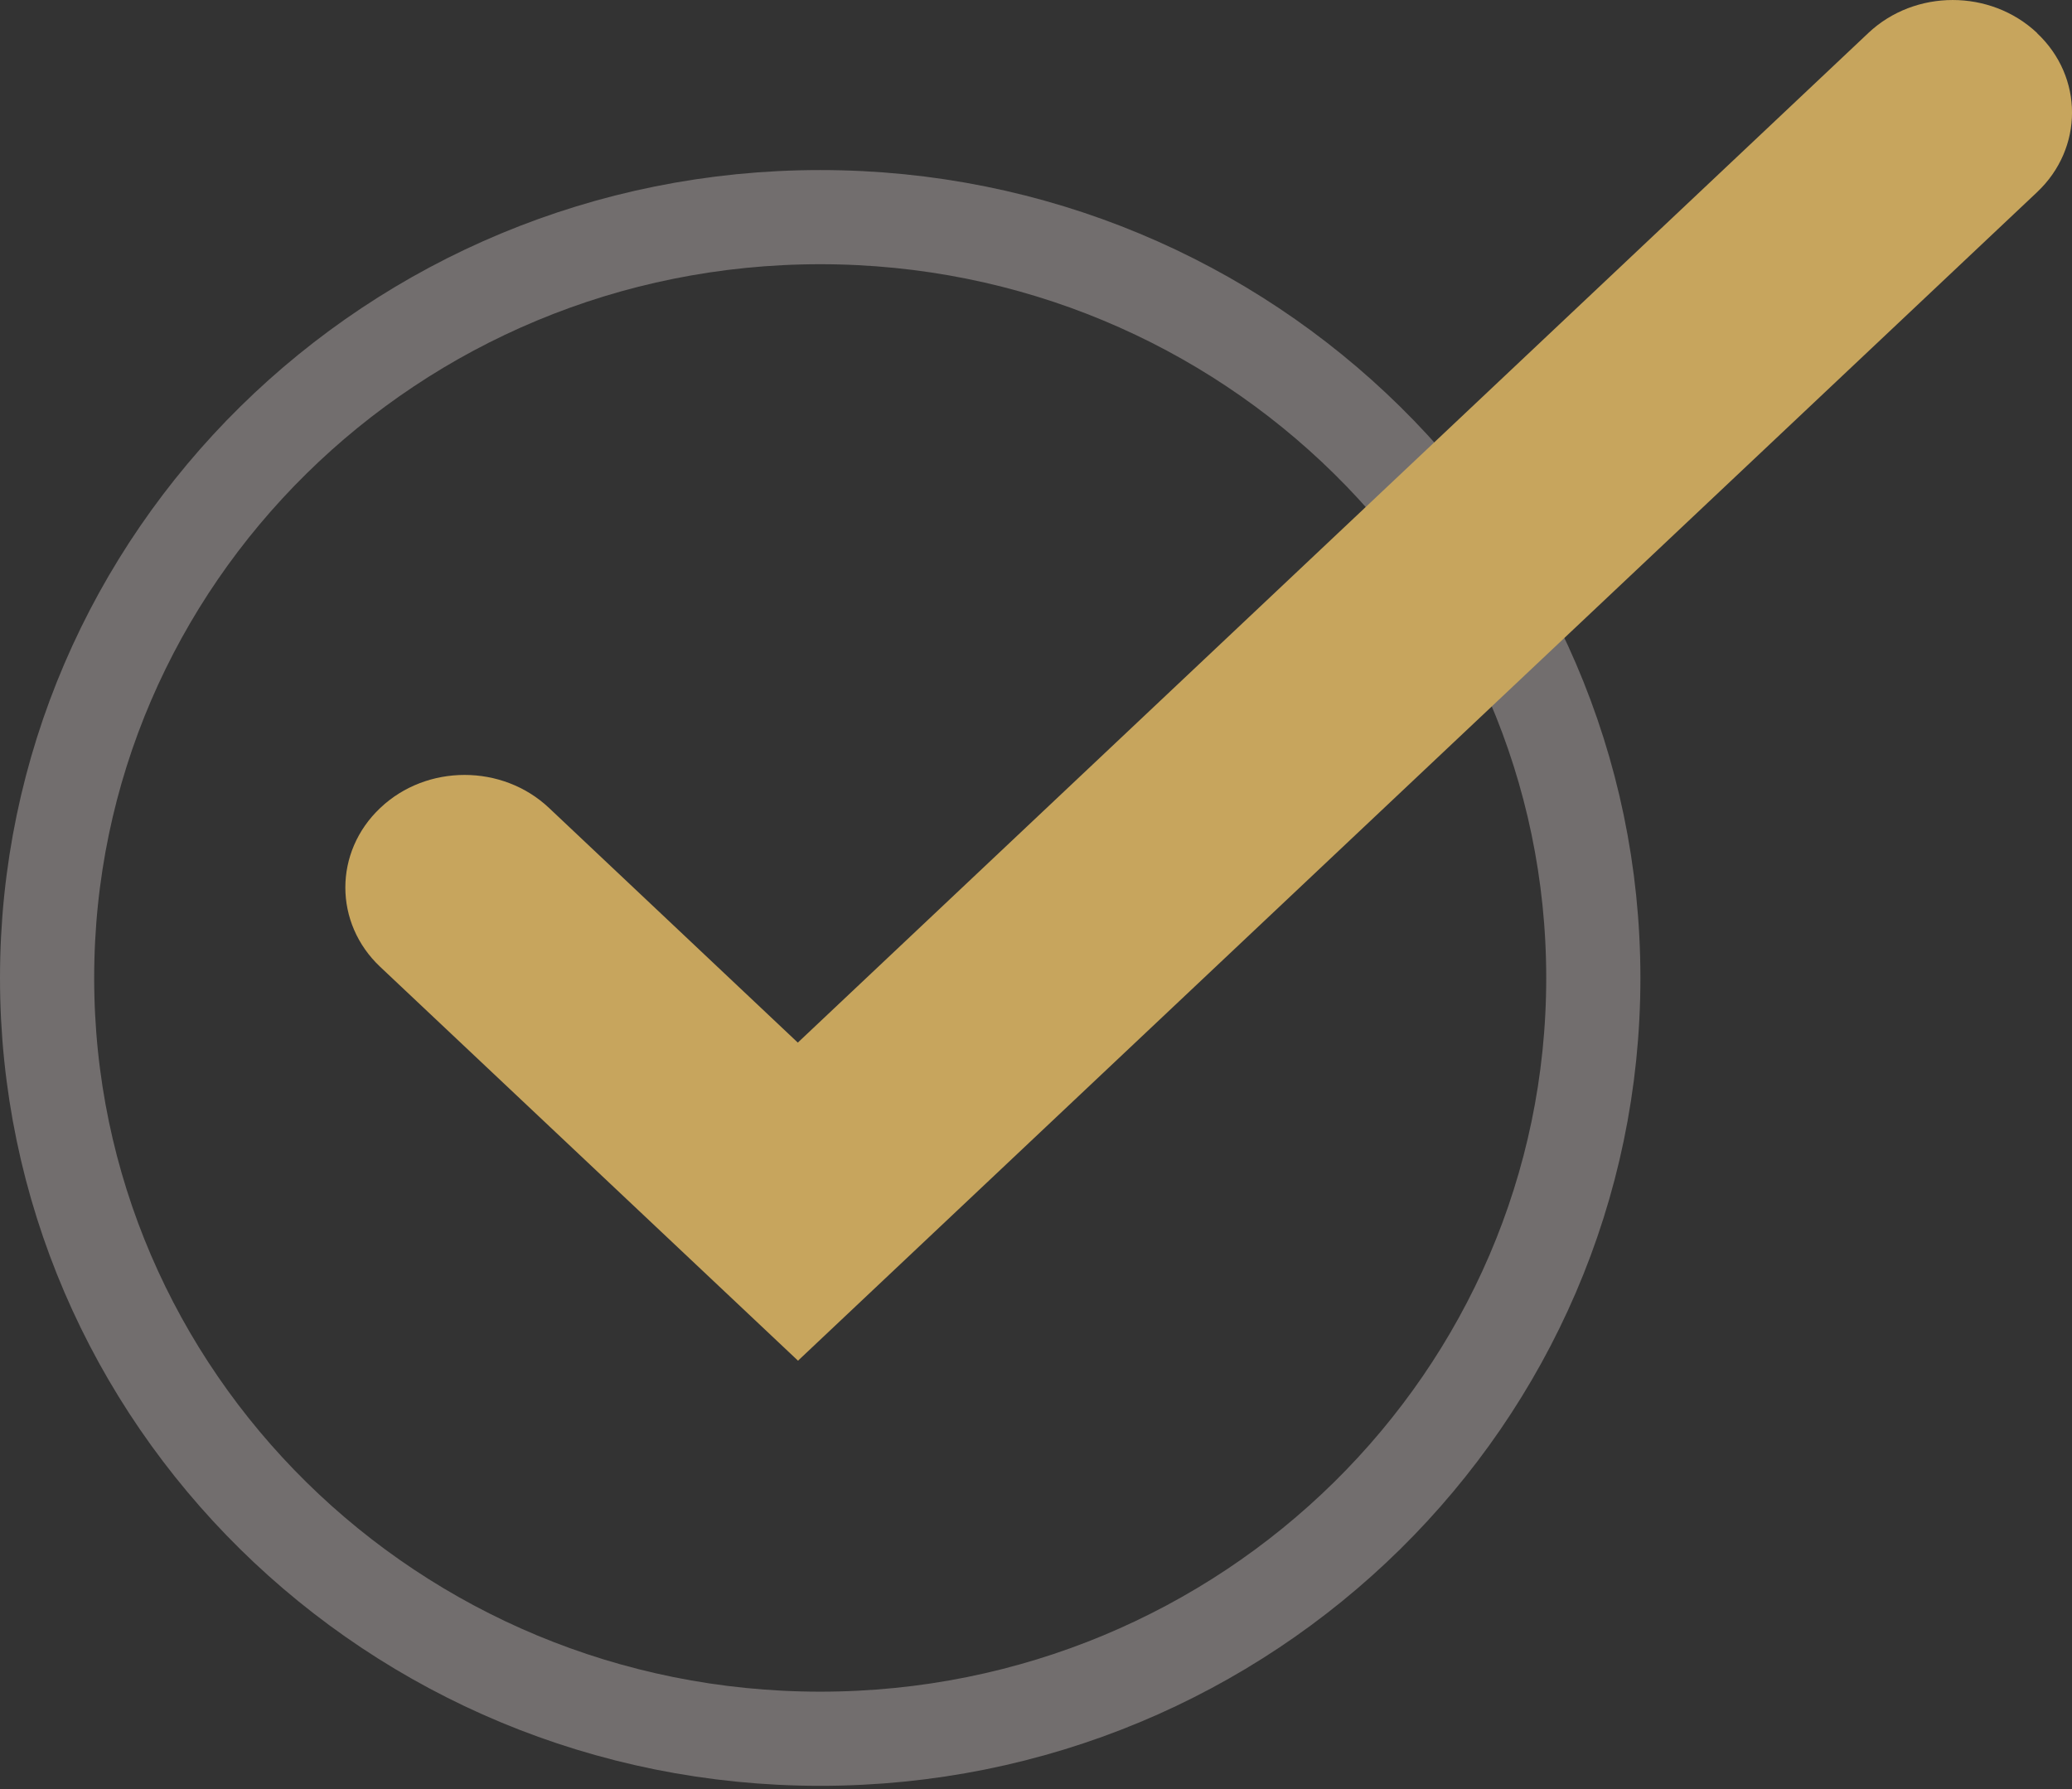
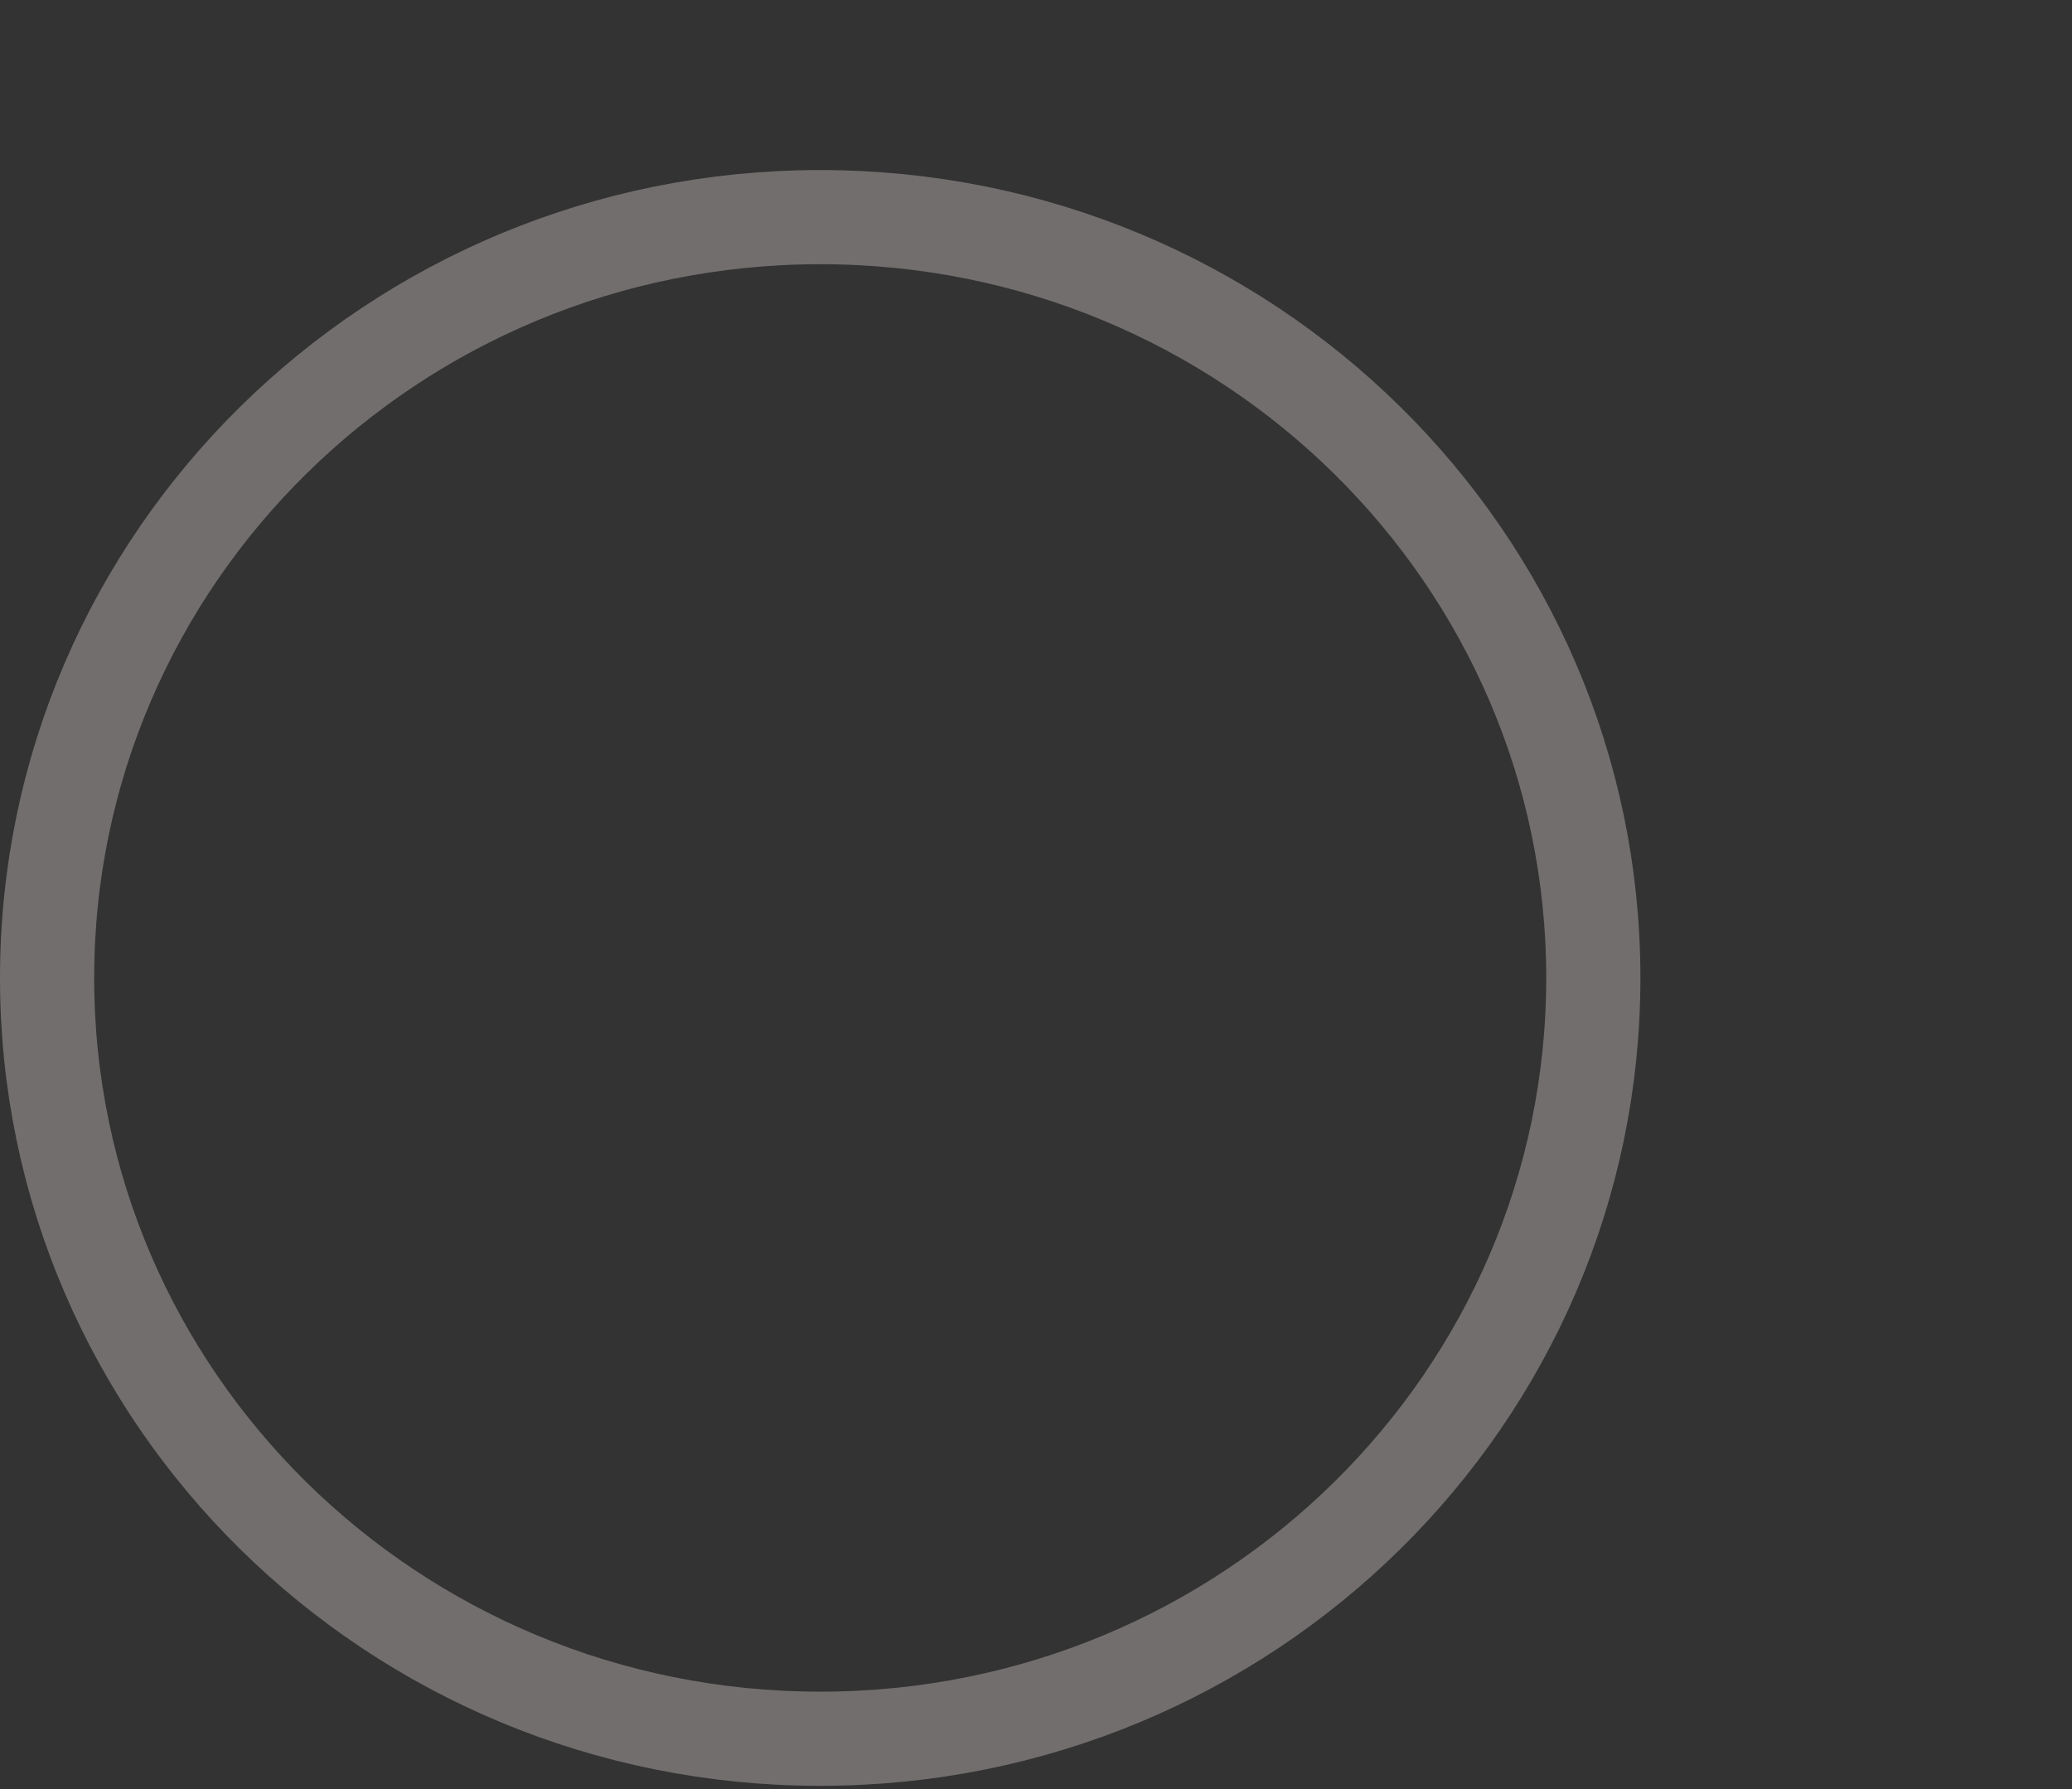
<svg xmlns="http://www.w3.org/2000/svg" width="44" height="38" viewBox="0 0 44 38" fill="none">
  <rect x="0" y="0" width="44" height="38" fill="#333333" stroke="none" />
  <path d="M33.835 20.772C33.835 29.682 26.499 36.931 17.418 36.931C8.336 36.931 1 29.682 1 20.772C1 11.861 8.336 4.612 17.418 4.612C26.499 4.612 33.835 11.861 33.835 20.772Z" stroke="#F8EBEA" stroke-opacity="0.32" stroke-width="2" />
-   <path d="M43.258 0.7C42.267 -0.233 40.666 -0.233 39.676 0.7L16.942 22.145L11.658 17.16C10.668 16.226 9.062 16.226 8.076 17.16C7.086 18.094 7.086 19.608 8.076 20.538L16.946 28.901L43.258 4.082C44.248 3.148 44.248 1.634 43.258 0.704V0.7Z" fill="#C7A55D" />
</svg>